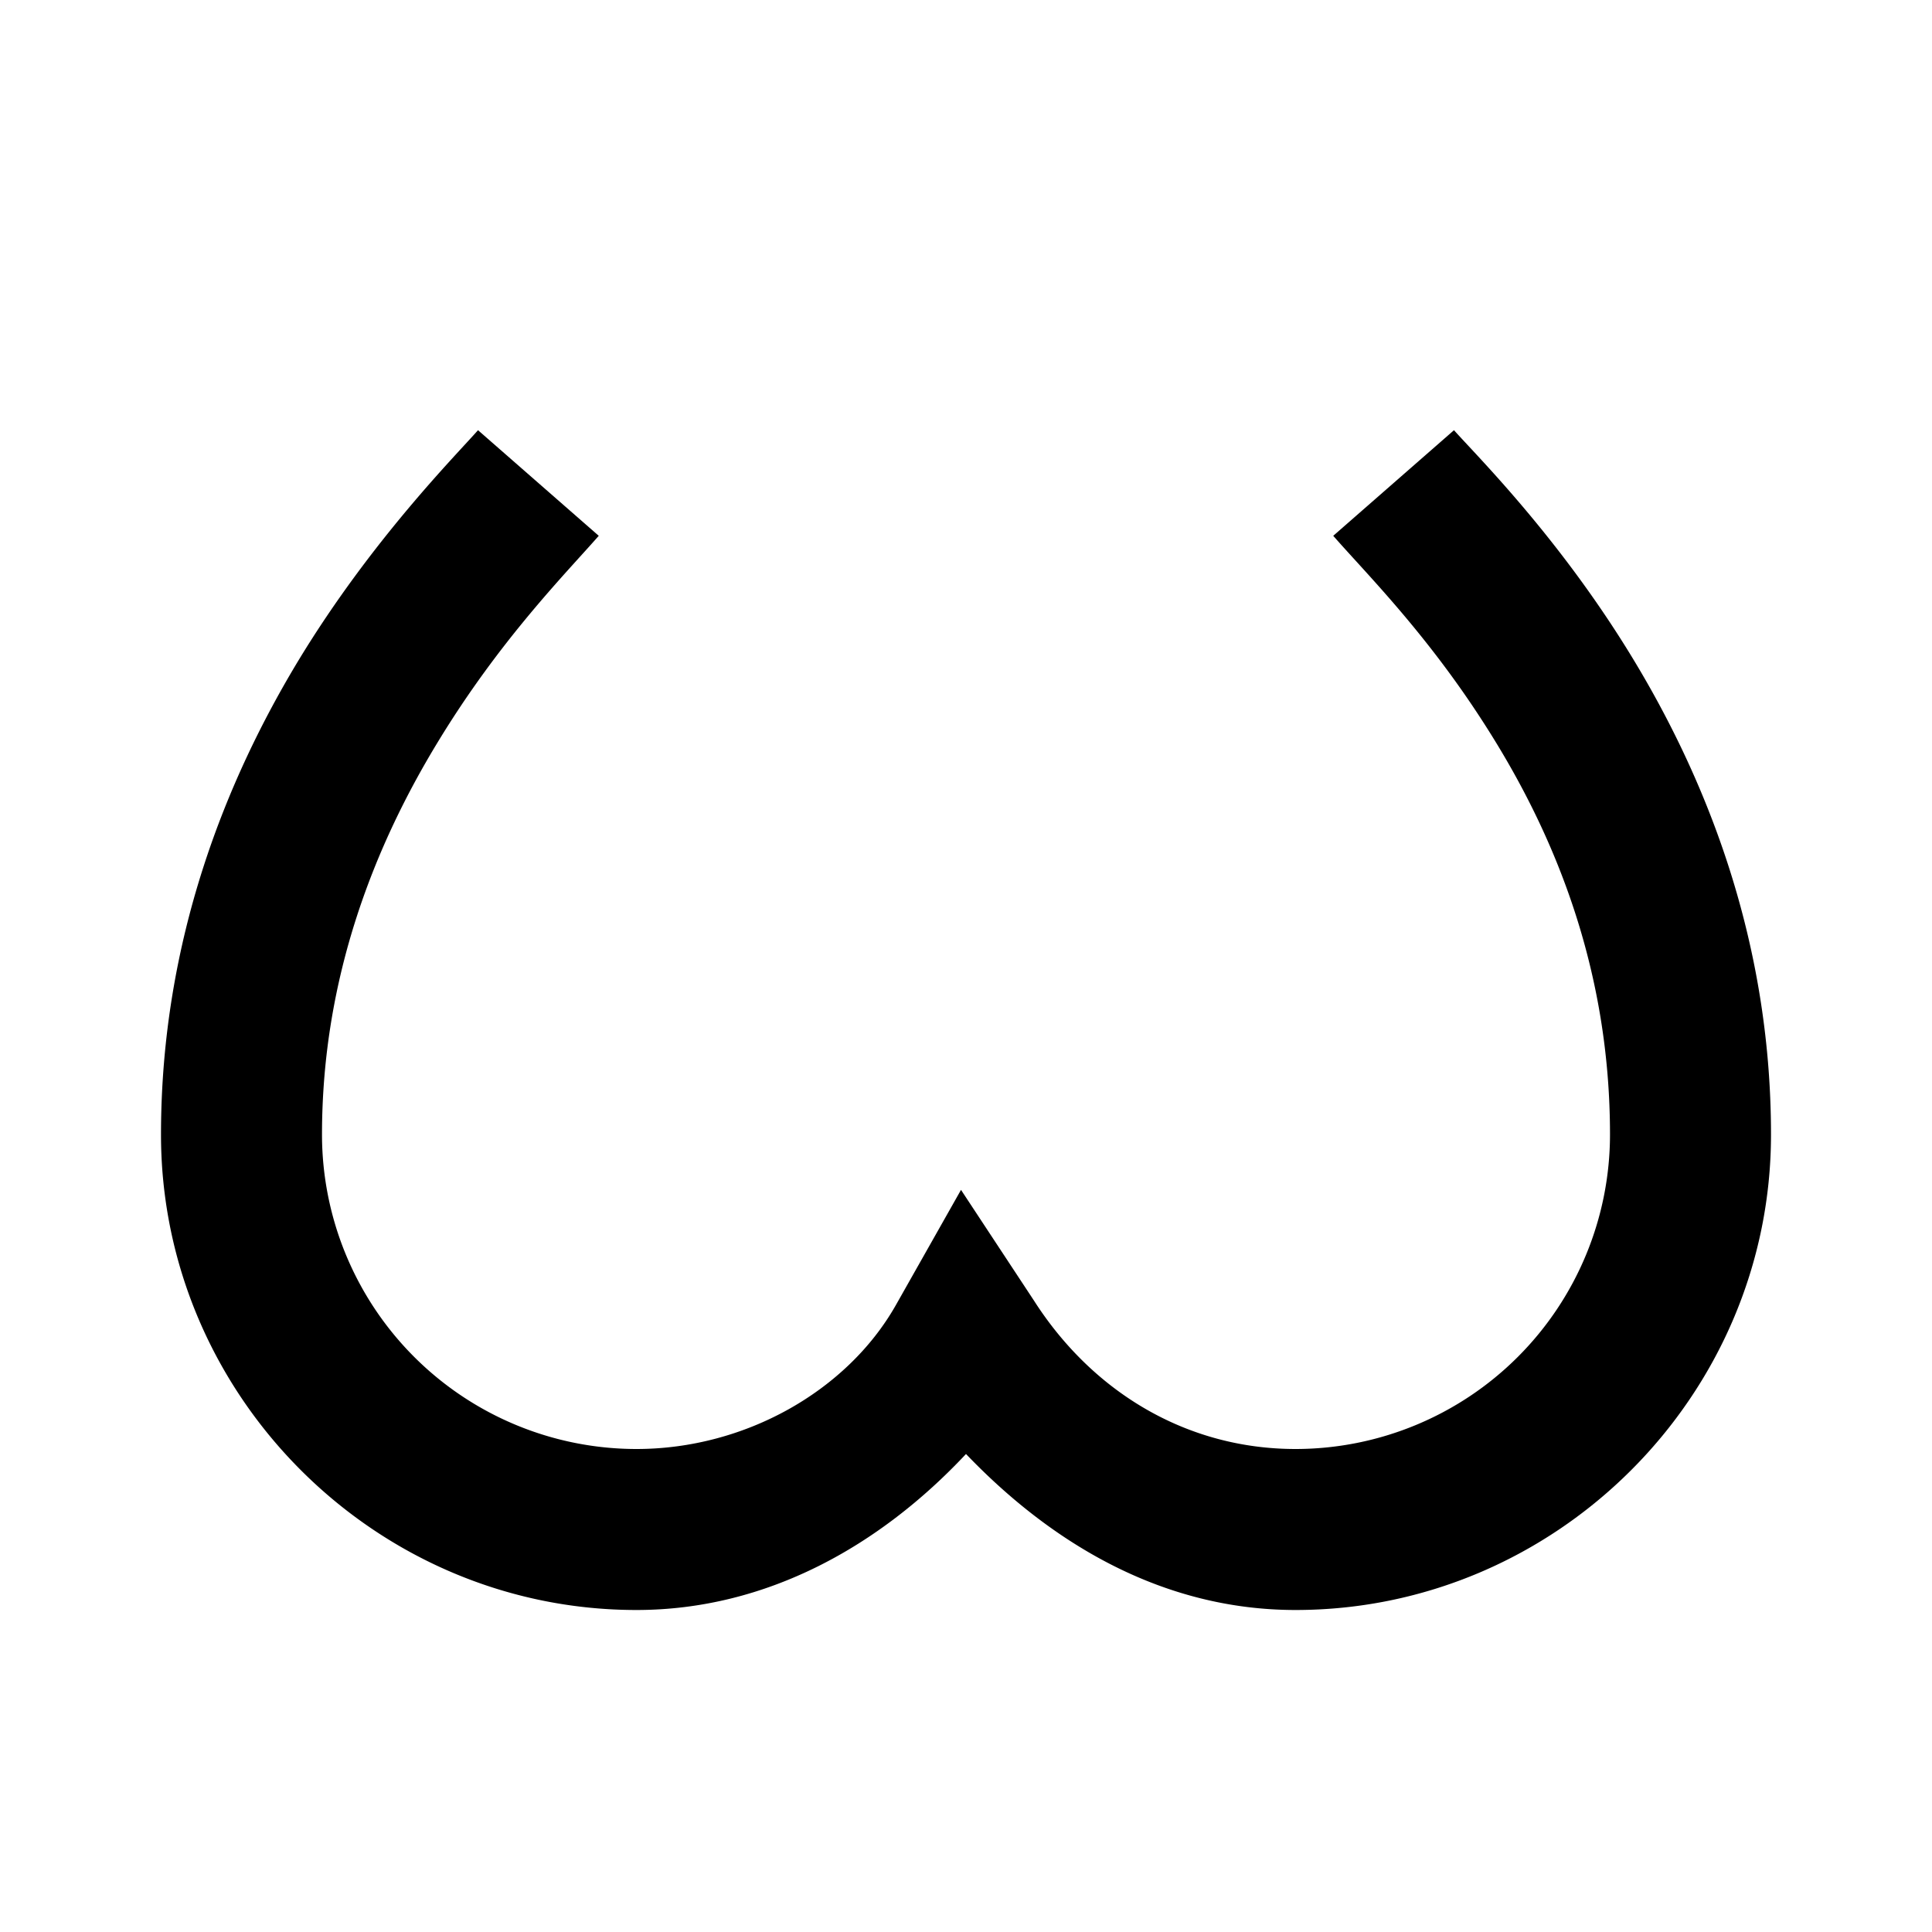
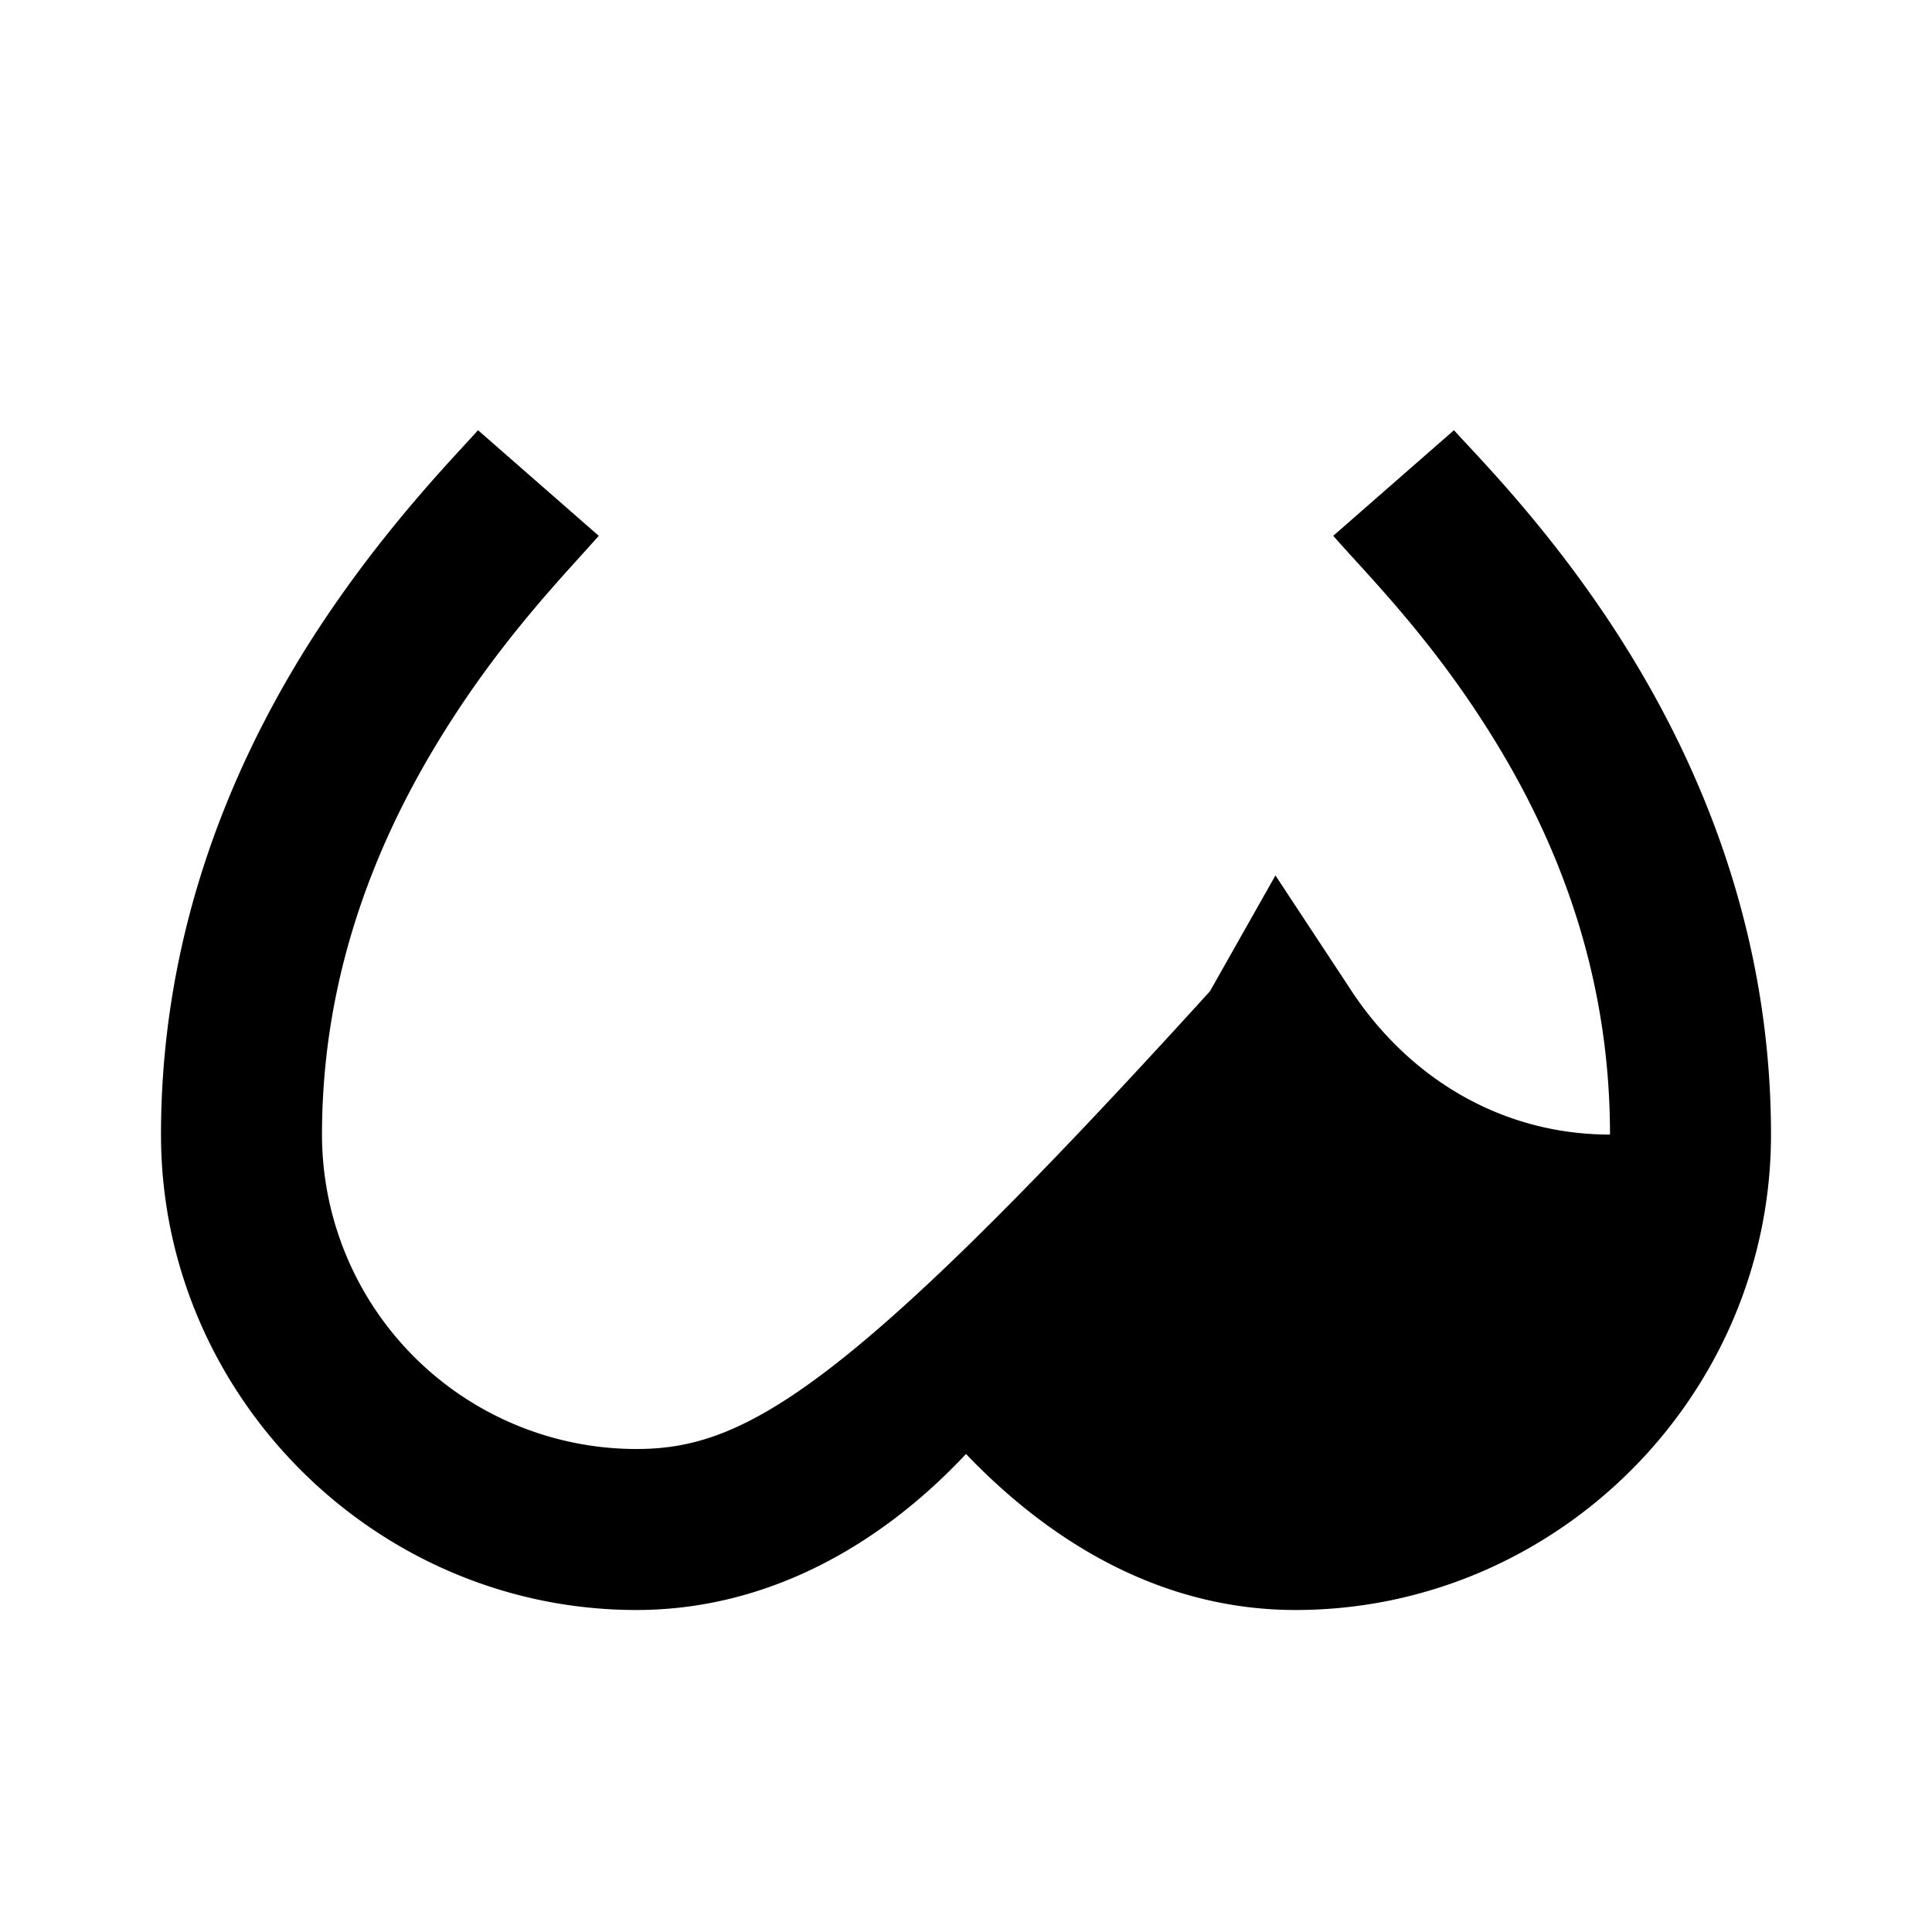
<svg xmlns="http://www.w3.org/2000/svg" viewBox="0 0 24 24">
-   <path d="M5.938 5.344c-.278.316-1.317 1.36-2.22 2.843C2.817 9.672 2 11.668 2 14.095 2 17.336 4.664 20 7.906 20c1.621 0 3.028-.8 4.094-1.938C13.078 19.188 14.457 20 16.094 20 19.336 20 22 17.336 22 14.094c0-2.473-.844-4.492-1.75-5.969-.906-1.477-1.922-2.48-2.188-2.781l-1.5 1.312c.434.496 1.231 1.282 2 2.532.77 1.25 1.438 2.878 1.438 4.906A3.908 3.908 0 0 1 16.094 18c-1.348 0-2.52-.703-3.25-1.844l-.906-1.375-.813 1.438C10.52 17.28 9.254 18 7.906 18A3.908 3.908 0 0 1 4 14.094c0-1.973.668-3.61 1.438-4.875.769-1.266 1.578-2.082 2-2.563z" />
+   <path d="M5.938 5.344c-.278.316-1.317 1.36-2.22 2.843C2.817 9.672 2 11.668 2 14.095 2 17.336 4.664 20 7.906 20c1.621 0 3.028-.8 4.094-1.938C13.078 19.188 14.457 20 16.094 20 19.336 20 22 17.336 22 14.094c0-2.473-.844-4.492-1.75-5.969-.906-1.477-1.922-2.48-2.188-2.781l-1.5 1.312c.434.496 1.231 1.282 2 2.532.77 1.25 1.438 2.878 1.438 4.906c-1.348 0-2.52-.703-3.25-1.844l-.906-1.375-.813 1.438C10.52 17.28 9.254 18 7.906 18A3.908 3.908 0 0 1 4 14.094c0-1.973.668-3.61 1.438-4.875.769-1.266 1.578-2.082 2-2.563z" />
</svg>